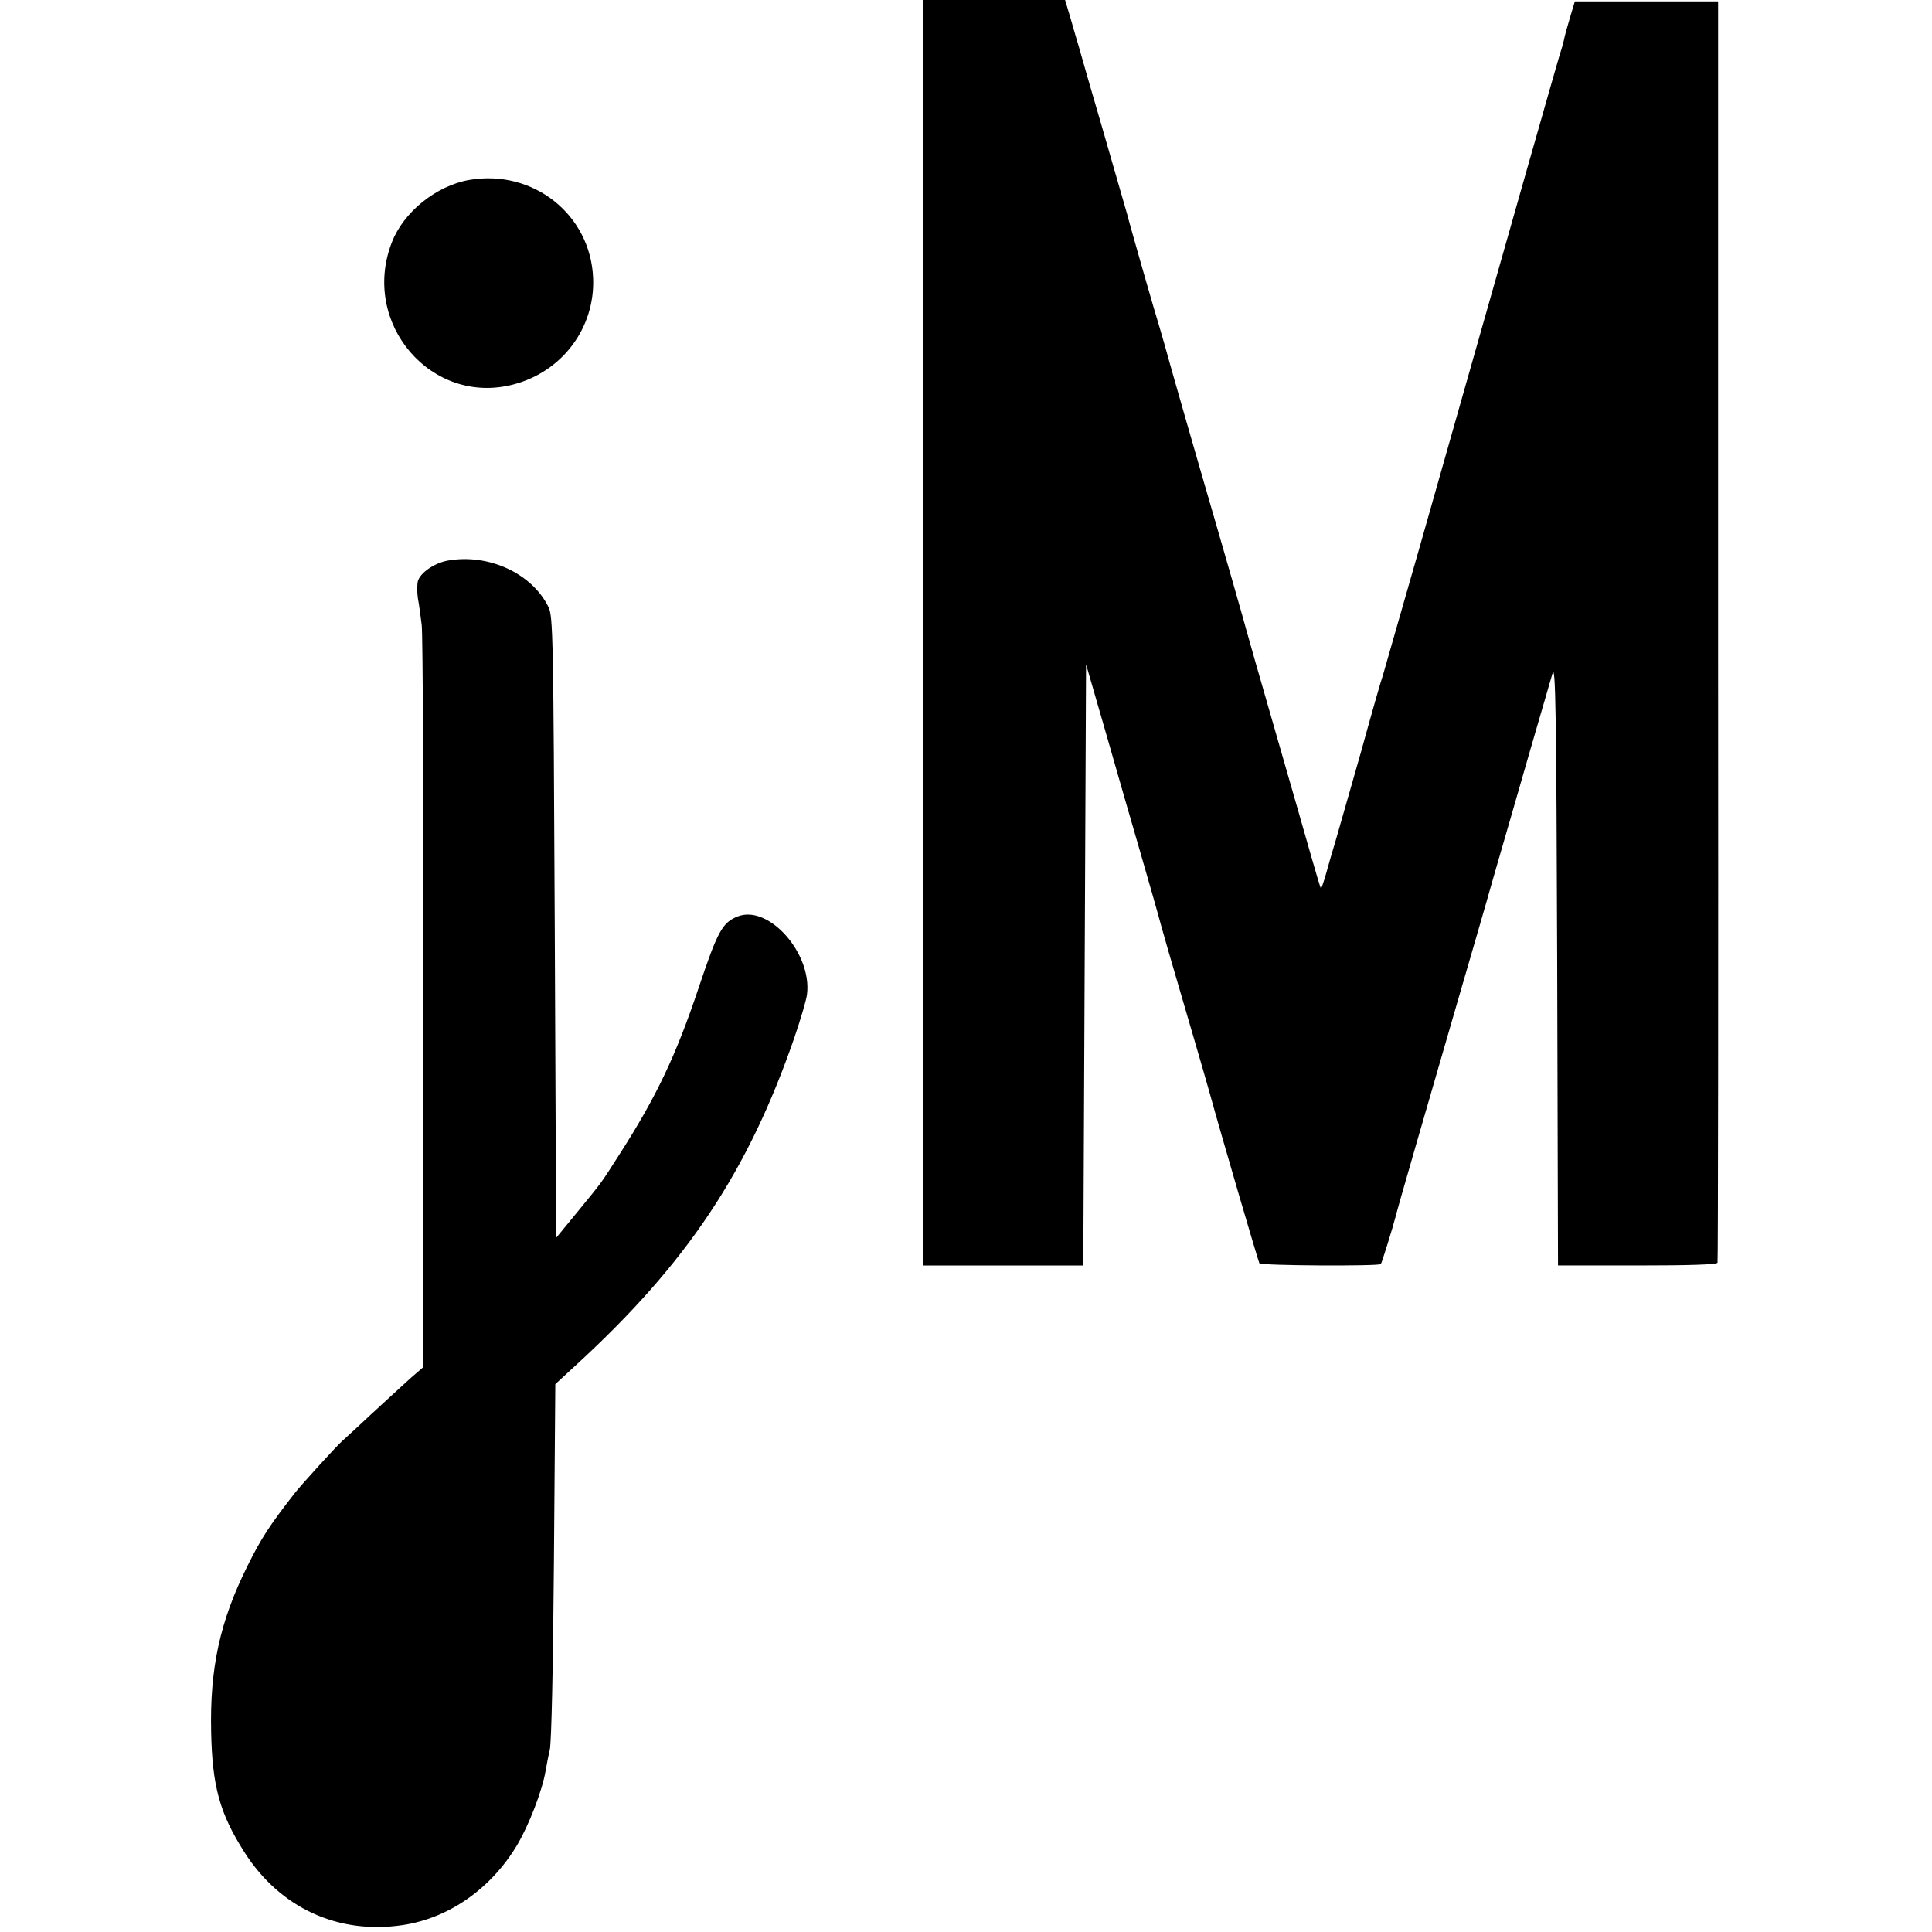
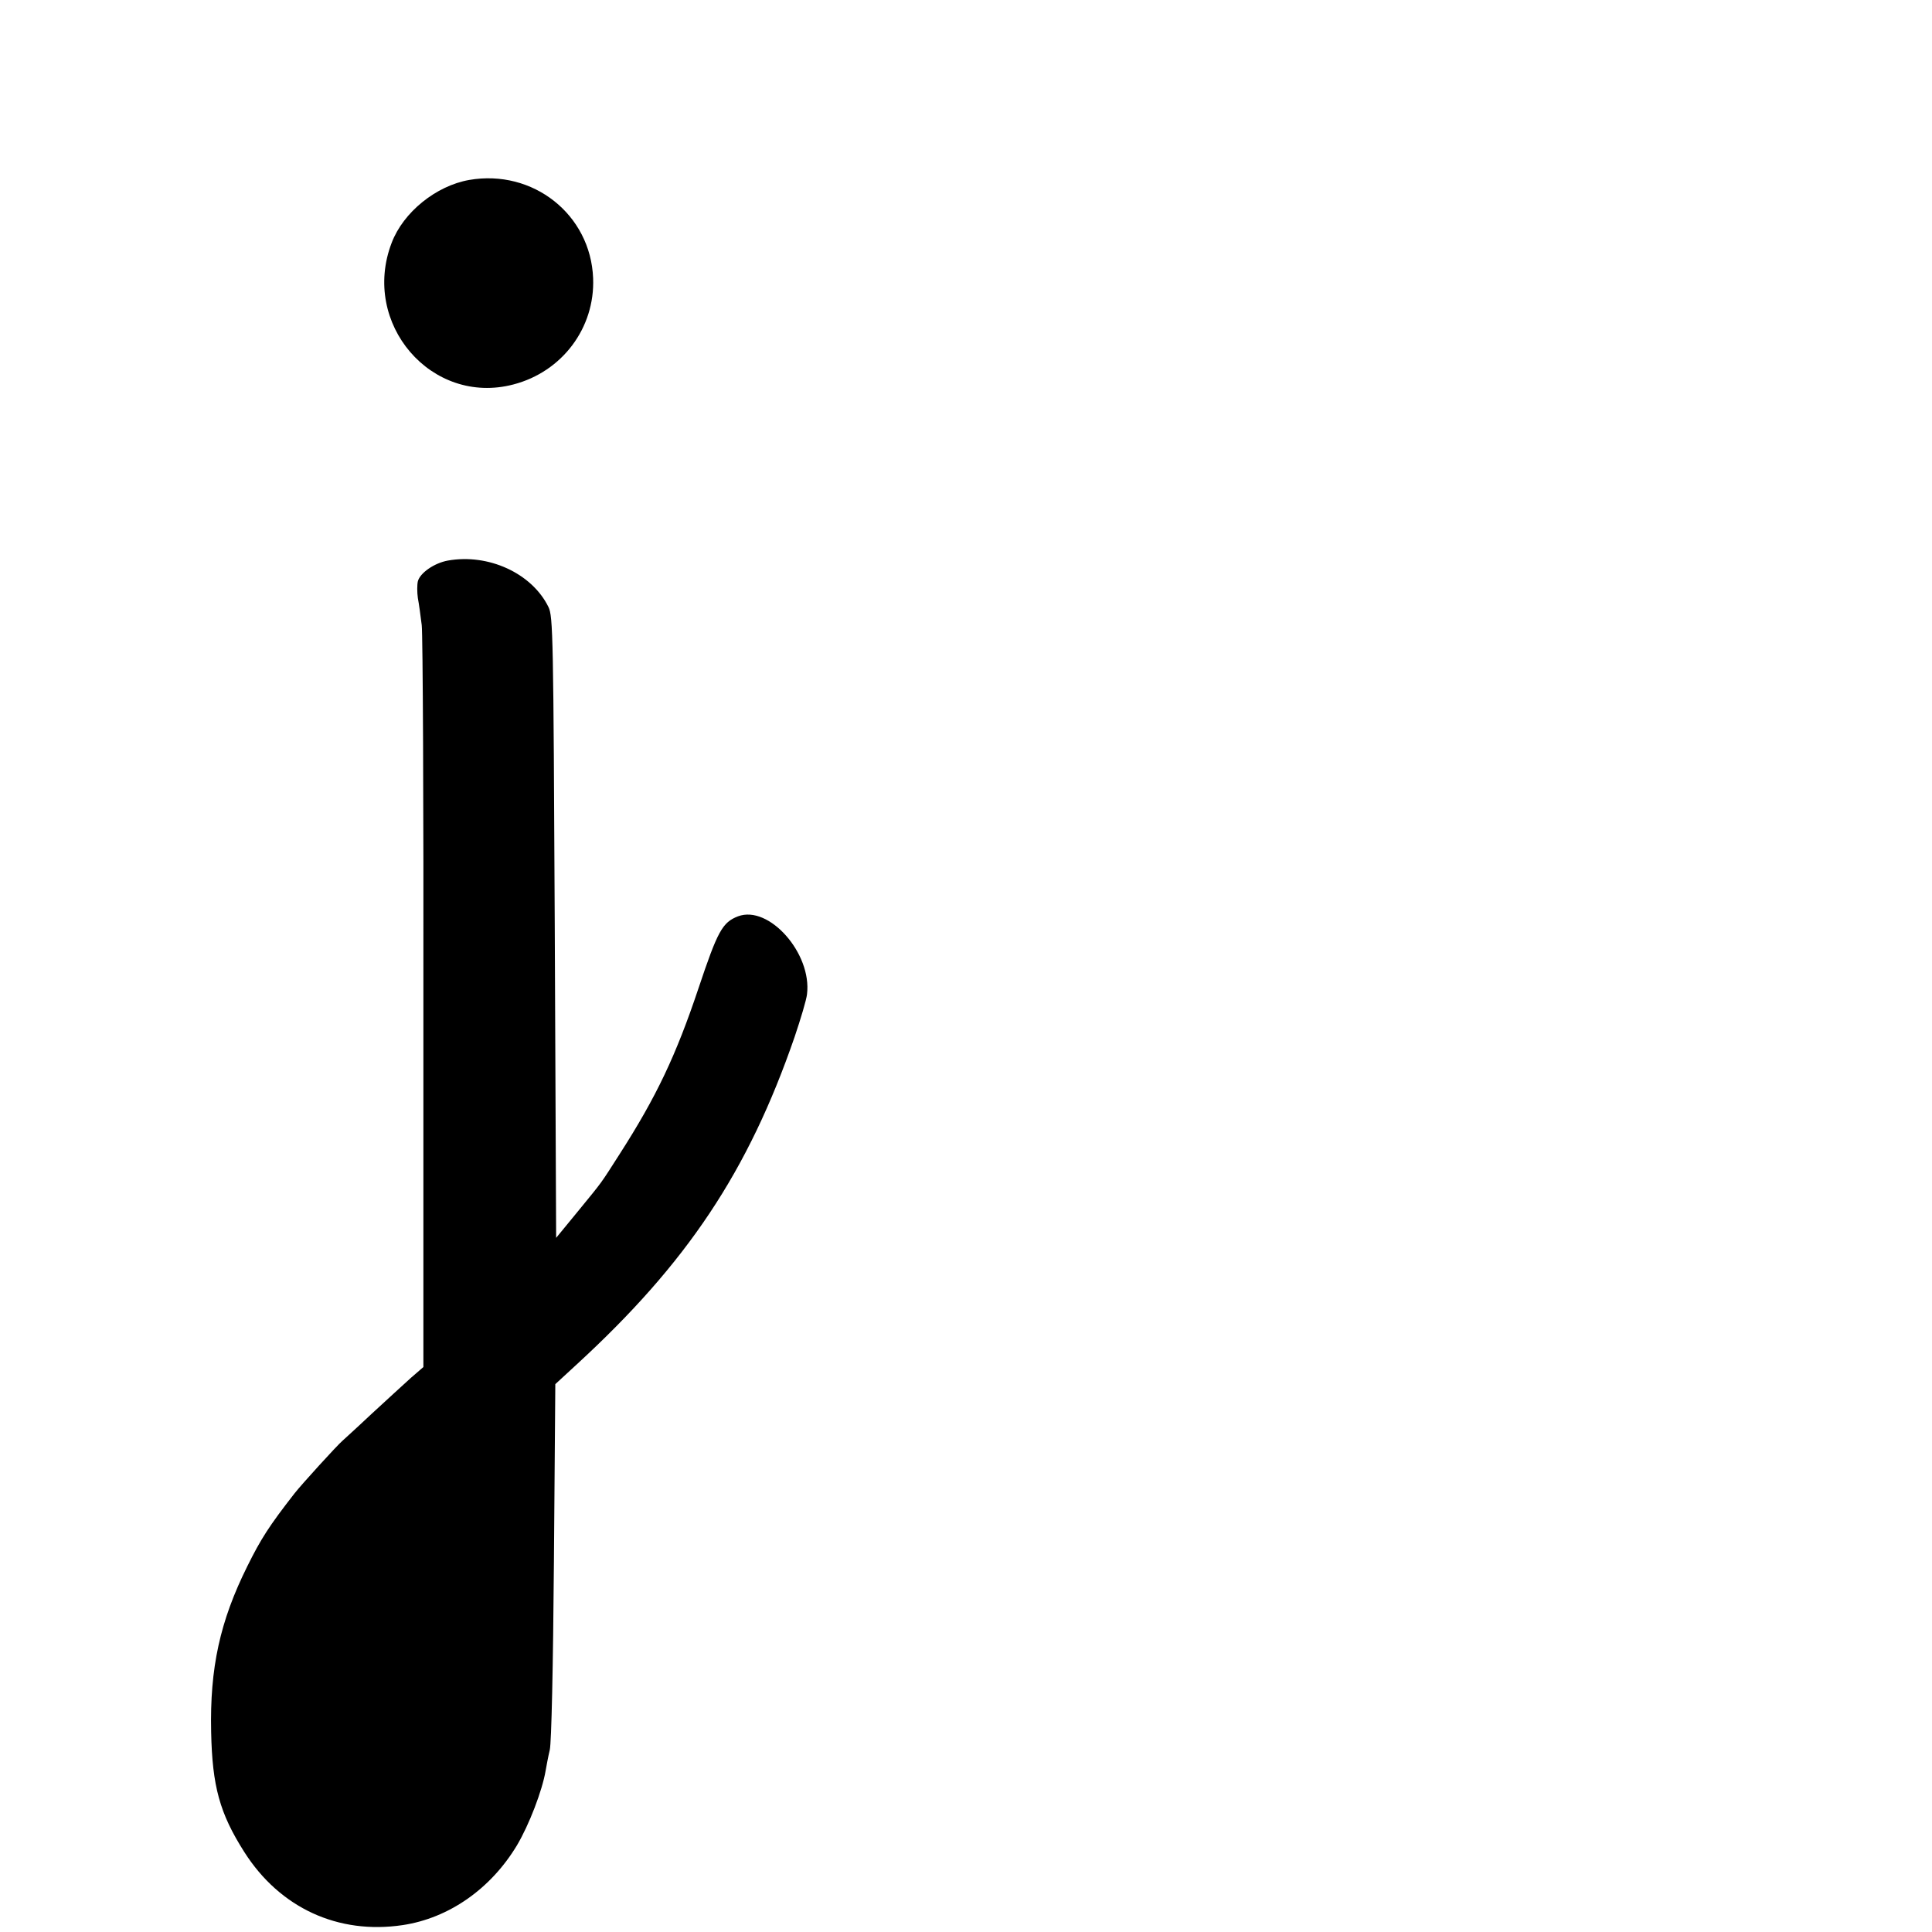
<svg xmlns="http://www.w3.org/2000/svg" version="1.0" width="700pt" height="700pt" viewBox="0 0 700 700" preserveAspectRatio="xMidYMid meet">
  <g transform="translate(0,700) scale(0.1,-0.1)" fill="#000000" stroke="none">
-     <path d="M3345 4708 l0 -2293 290 0 290 0 5 1089 5 1089 72 -249 c39 -137 97 -337 128 -444 31 -107 58 -202 60 -210 2 -8 19 -69 38 -135 81 -277 130 -444 147 -505 50 -181 179 -620 183 -627 6 -9 433 -11 440 -3 4 5 45 138 53 170 3 16 117 409 229 795 37 127 96 329 130 450 35 121 94 324 130 450 37 127 73 250 80 275 11 38 14 -135 17 -1050 l3 -1095 287 0 c185 0 289 3 291 10 2 5 3 1036 2 2290 l0 2280 -259 0 -260 0 -18 -60 c-10 -33 -20 -70 -22 -82 -3 -13 -10 -37 -16 -55 -9 -30 -149 -520 -510 -1793 -66 -231 -124 -433 -129 -450 -6 -16 -42 -142 -80 -280 -39 -137 -80 -279 -90 -315 -11 -36 -27 -91 -36 -124 -9 -32 -18 -57 -19 -55 -2 2 -18 56 -36 119 -18 63 -77 270 -132 460 -55 190 -101 352 -103 360 -3 13 -68 241 -171 595 -19 66 -41 143 -49 170 -8 28 -30 106 -50 175 -19 69 -39 139 -44 155 -13 40 -112 386 -116 405 -2 8 -41 141 -85 295 -45 154 -86 296 -91 315 -6 19 -19 65 -30 103 l-20 67 -257 0 -257 0 0 -2292z" />
    <path d="M1700 6348 c-120 -21 -239 -117 -281 -228 -112 -292 144 -591 441 -513 177 46 296 205 289 385 -9 231 -218 396 -449 356z" />
    <path d="M1623 4969 c-50 -9 -101 -45 -109 -75 -3 -13 -3 -40 0 -61 4 -21 10 -65 14 -98 4 -33 7 -651 6 -1374 l0 -1314 -45 -39 c-24 -22 -89 -81 -143 -131 -54 -51 -102 -94 -105 -97 -18 -15 -150 -160 -174 -191 -92 -118 -122 -165 -171 -264 -99 -199 -136 -368 -131 -600 4 -197 31 -295 120 -435 129 -203 340 -300 574 -265 167 25 319 131 414 289 44 74 92 199 104 271 3 17 9 50 15 75 6 27 12 297 15 685 l5 640 76 70 c402 369 623 701 791 1188 22 65 43 135 45 155 18 148 -138 324 -250 282 -57 -22 -74 -54 -143 -260 -82 -245 -153 -394 -285 -600 -73 -114 -59 -95 -153 -210 l-78 -95 -5 1125 c-5 1056 -6 1127 -23 1161 -60 122 -217 194 -364 168z" />
  </g>
</svg>